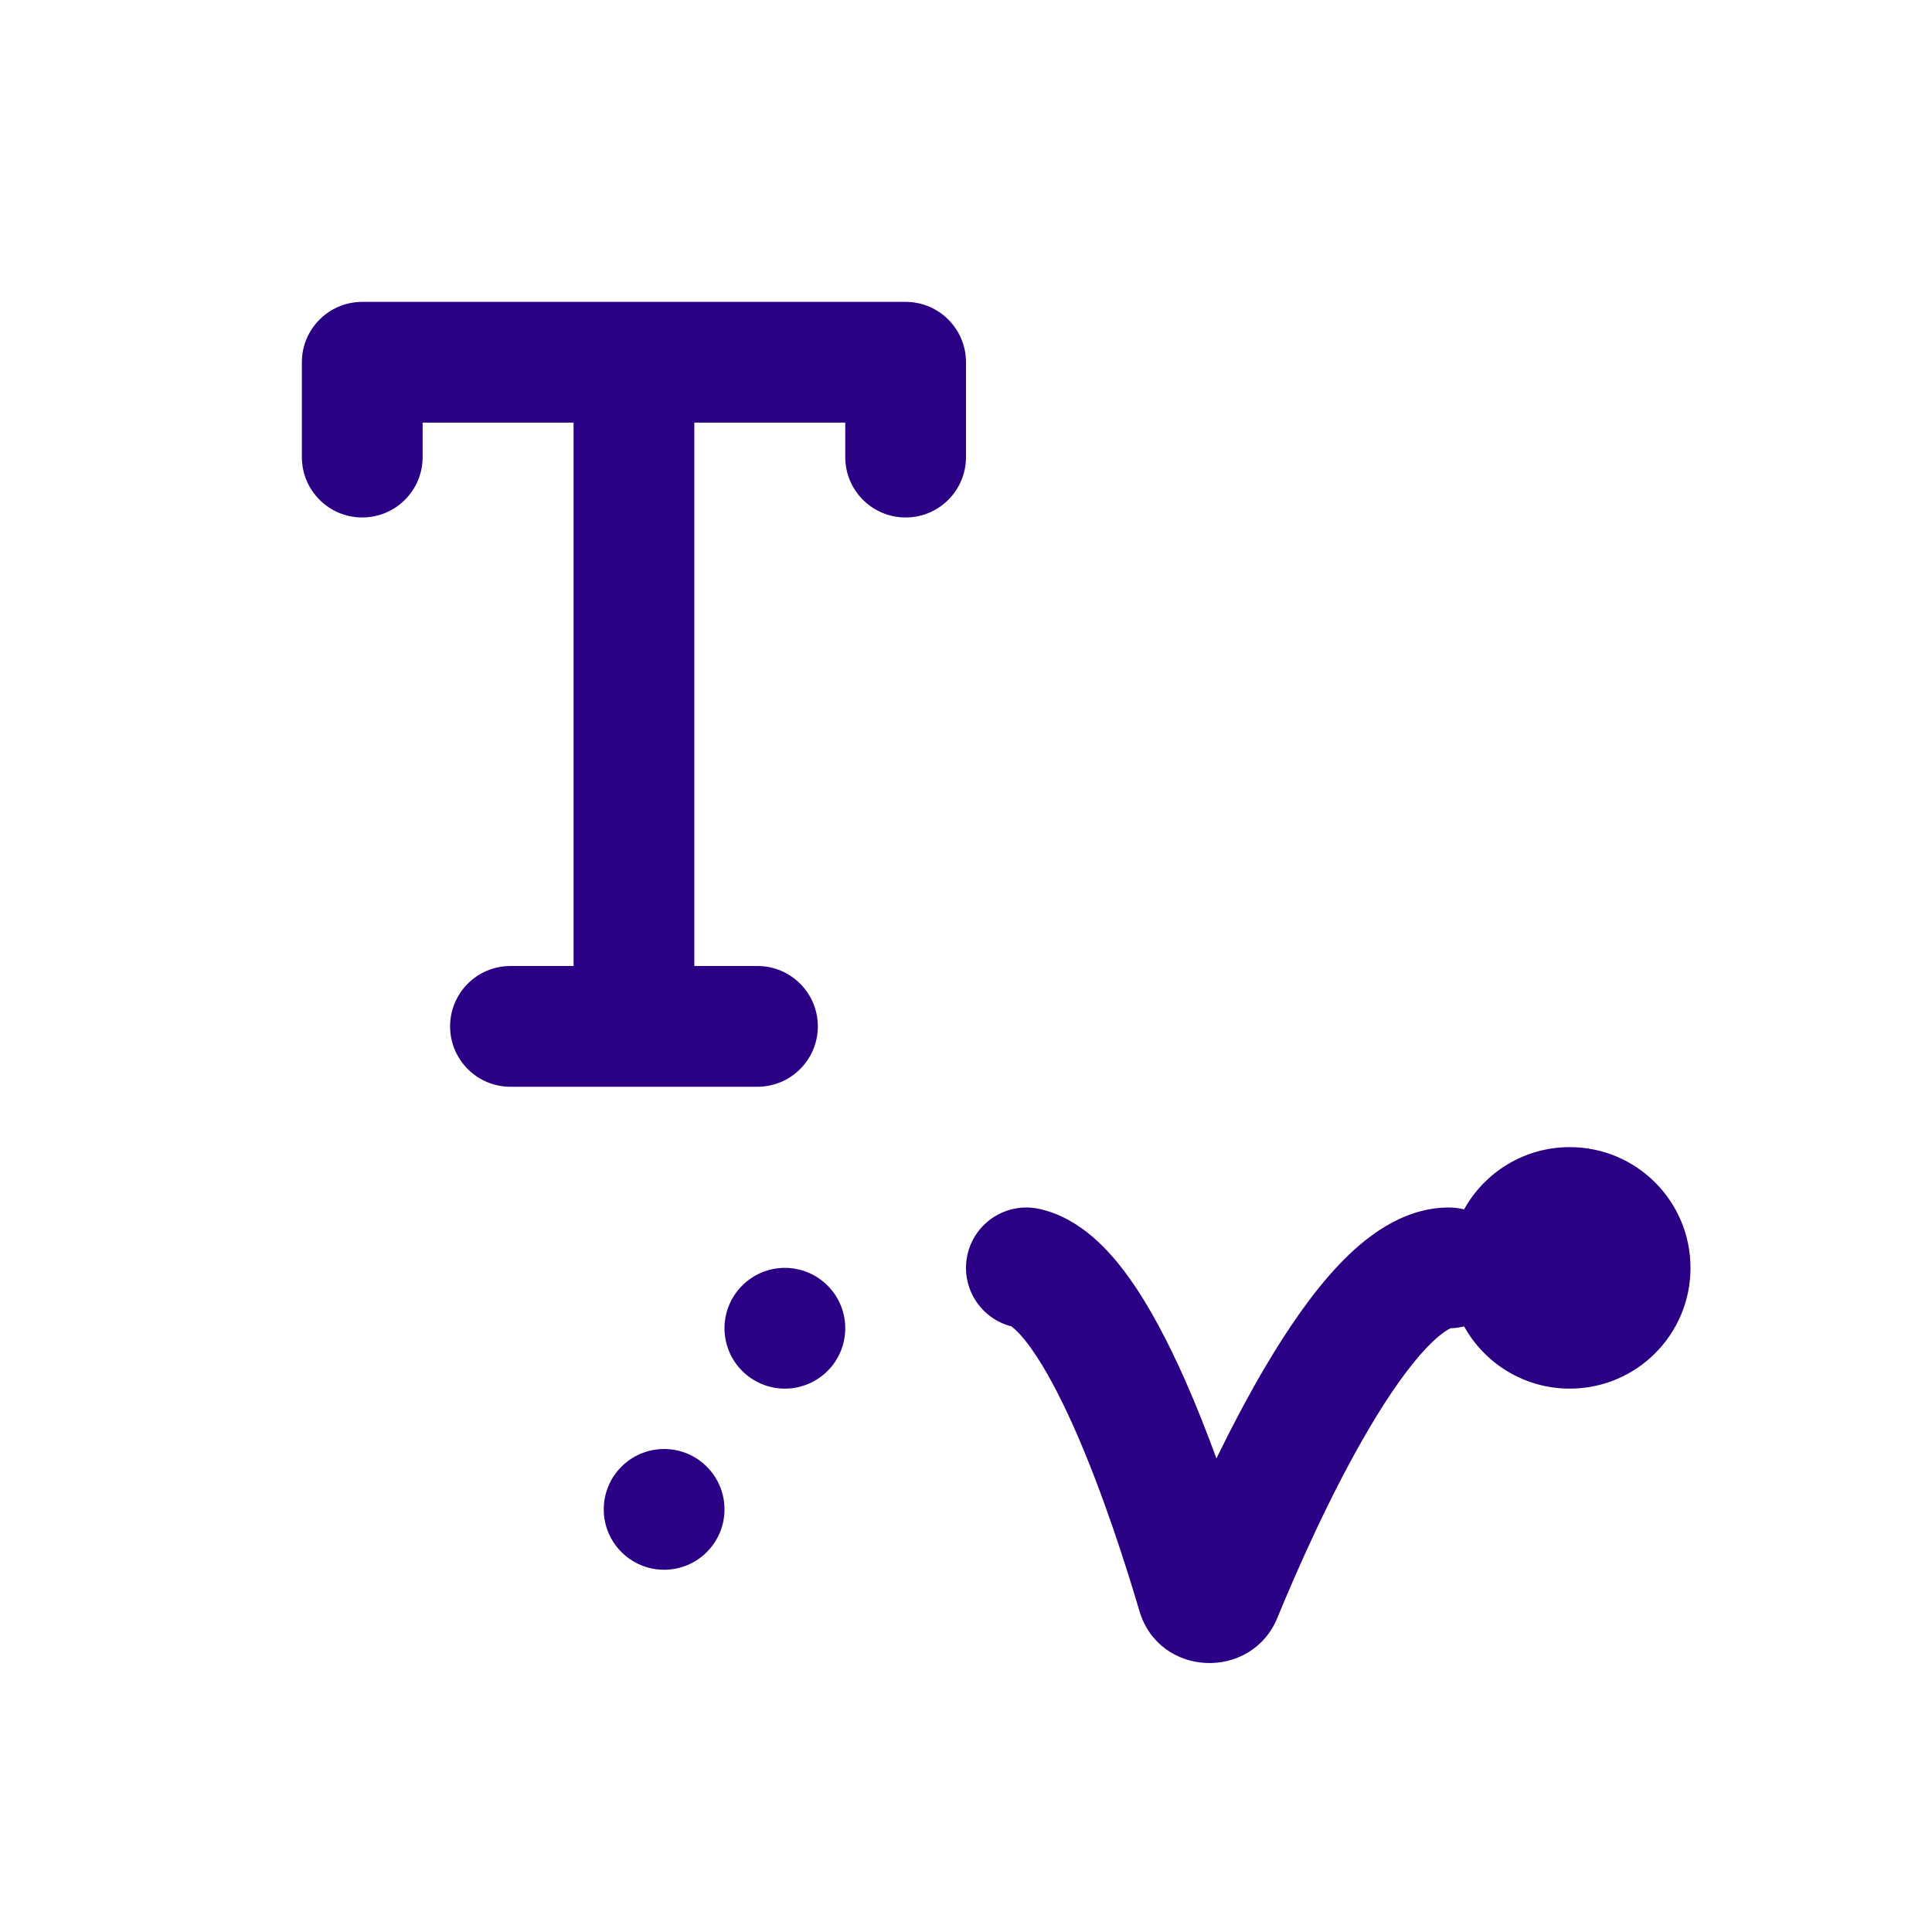
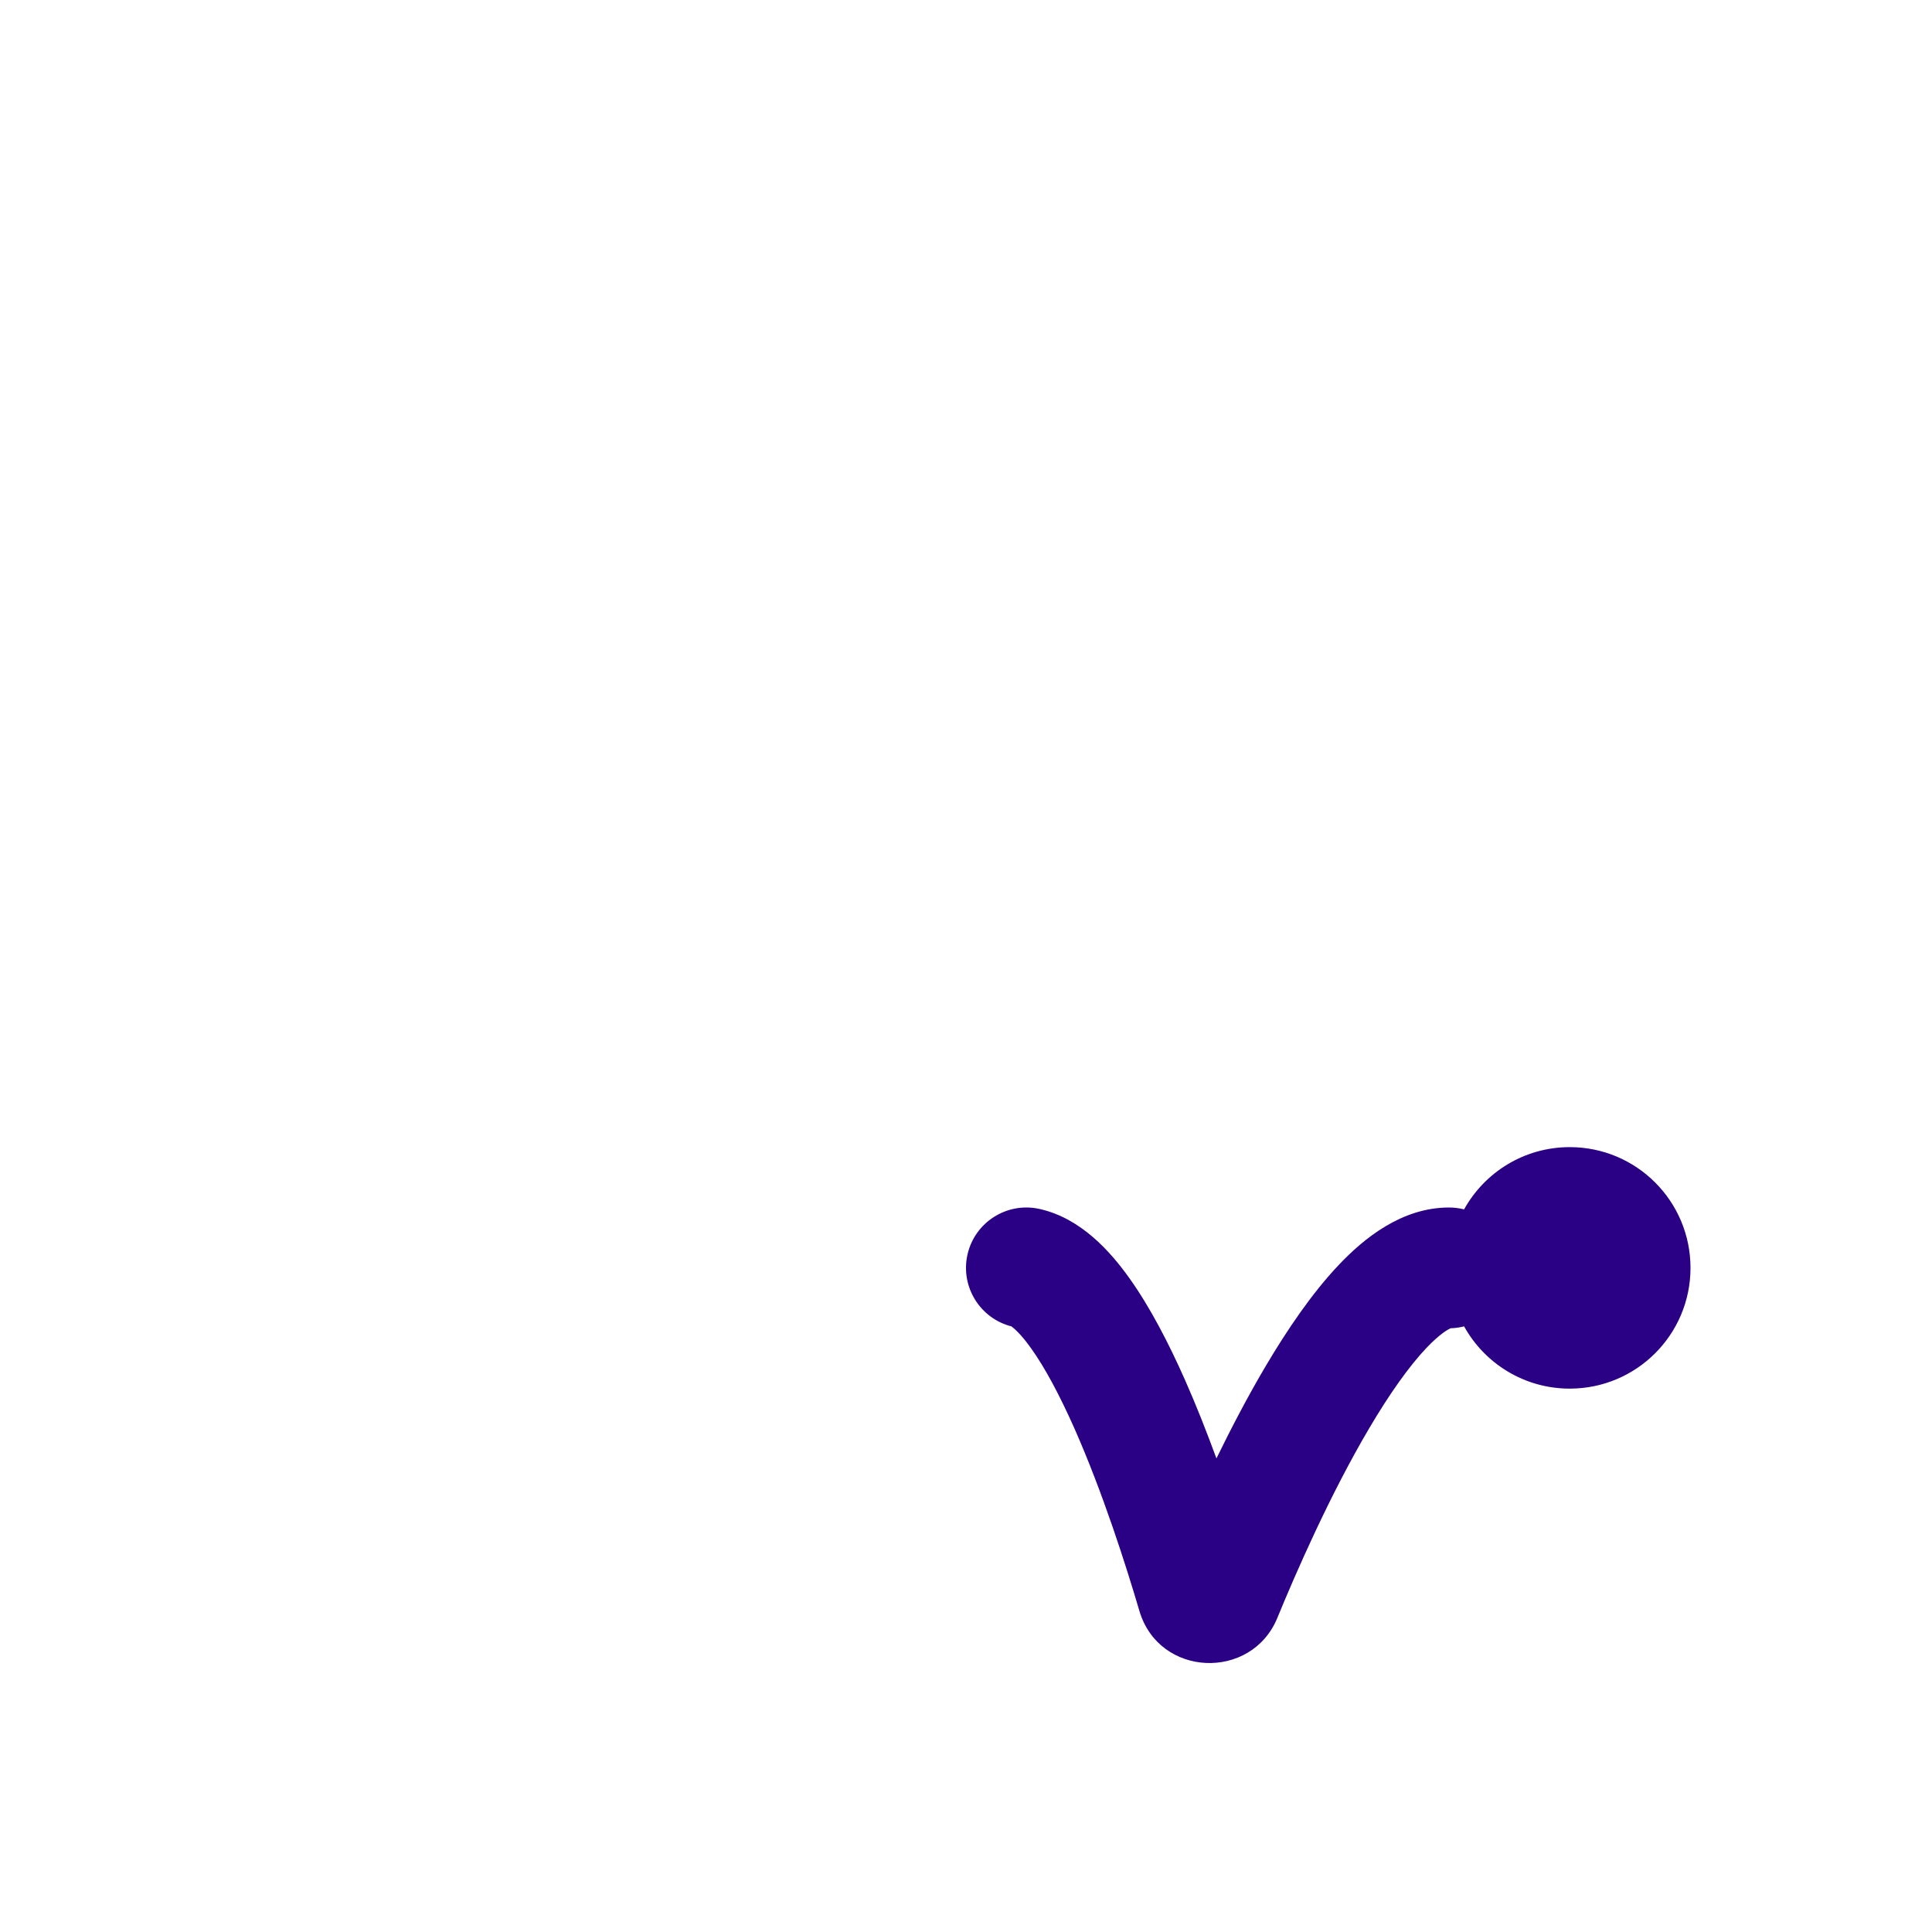
<svg xmlns="http://www.w3.org/2000/svg" width="32" height="32" viewBox="0 0 32 32" fill="none">
-   <path d="M6 5C5.448 5 5 5.448 5 6V7.571C5 8.124 5.448 8.571 6 8.571C6.552 8.571 7 8.124 7 7.571V7H9.5V16H8.455C7.902 16 7.455 16.448 7.455 17C7.455 17.552 7.902 18 8.455 18H12.546C13.098 18 13.546 17.552 13.546 17C13.546 16.448 13.098 16 12.546 16H11.5V7H14V7.571C14 8.124 14.448 8.571 15 8.571C15.552 8.571 16 8.124 16 7.571V6C16 5.448 15.552 5 15 5H6Z" fill="#2A0085" />
  <path d="M28 21C28 22.105 27.105 23 26 23C25.247 23 24.591 22.584 24.25 21.969C24.178 21.987 24.103 21.998 24.026 22C24.027 22 24.024 22.002 24.019 22.004C23.987 22.02 23.858 22.083 23.629 22.323C23.334 22.634 23.009 23.096 22.681 23.652C22.029 24.755 21.461 26.057 21.157 26.797C20.728 27.841 19.195 27.784 18.871 26.679C18.659 25.959 18.269 24.727 17.794 23.655C17.554 23.116 17.311 22.657 17.078 22.332C16.904 22.088 16.795 22.003 16.764 21.978C16.757 21.973 16.754 21.971 16.755 21.97L16.756 21.97C16.232 21.838 15.906 21.312 16.024 20.782C16.144 20.243 16.679 19.904 17.218 20.024C17.908 20.178 18.397 20.737 18.706 21.17C19.051 21.653 19.358 22.251 19.622 22.844C19.813 23.274 19.989 23.723 20.148 24.156C20.392 23.656 20.666 23.131 20.959 22.635C21.32 22.024 21.733 21.415 22.18 20.945C22.585 20.519 23.211 20 24 20C24.086 20 24.17 20.011 24.25 20.031C24.591 19.416 25.247 19 26 19C27.105 19 28 19.895 28 21Z" fill="#2A0085" />
-   <path d="M13 23C13.552 23 14 22.552 14 22C14 21.448 13.552 21 13 21C12.448 21 12 21.448 12 22C12 22.552 12.448 23 13 23Z" fill="#2A0085" />
-   <path d="M12 25C12 25.552 11.552 26 11 26C10.448 26 10 25.552 10 25C10 24.448 10.448 24 11 24C11.552 24 12 24.448 12 25Z" fill="#2A0085" />
</svg>